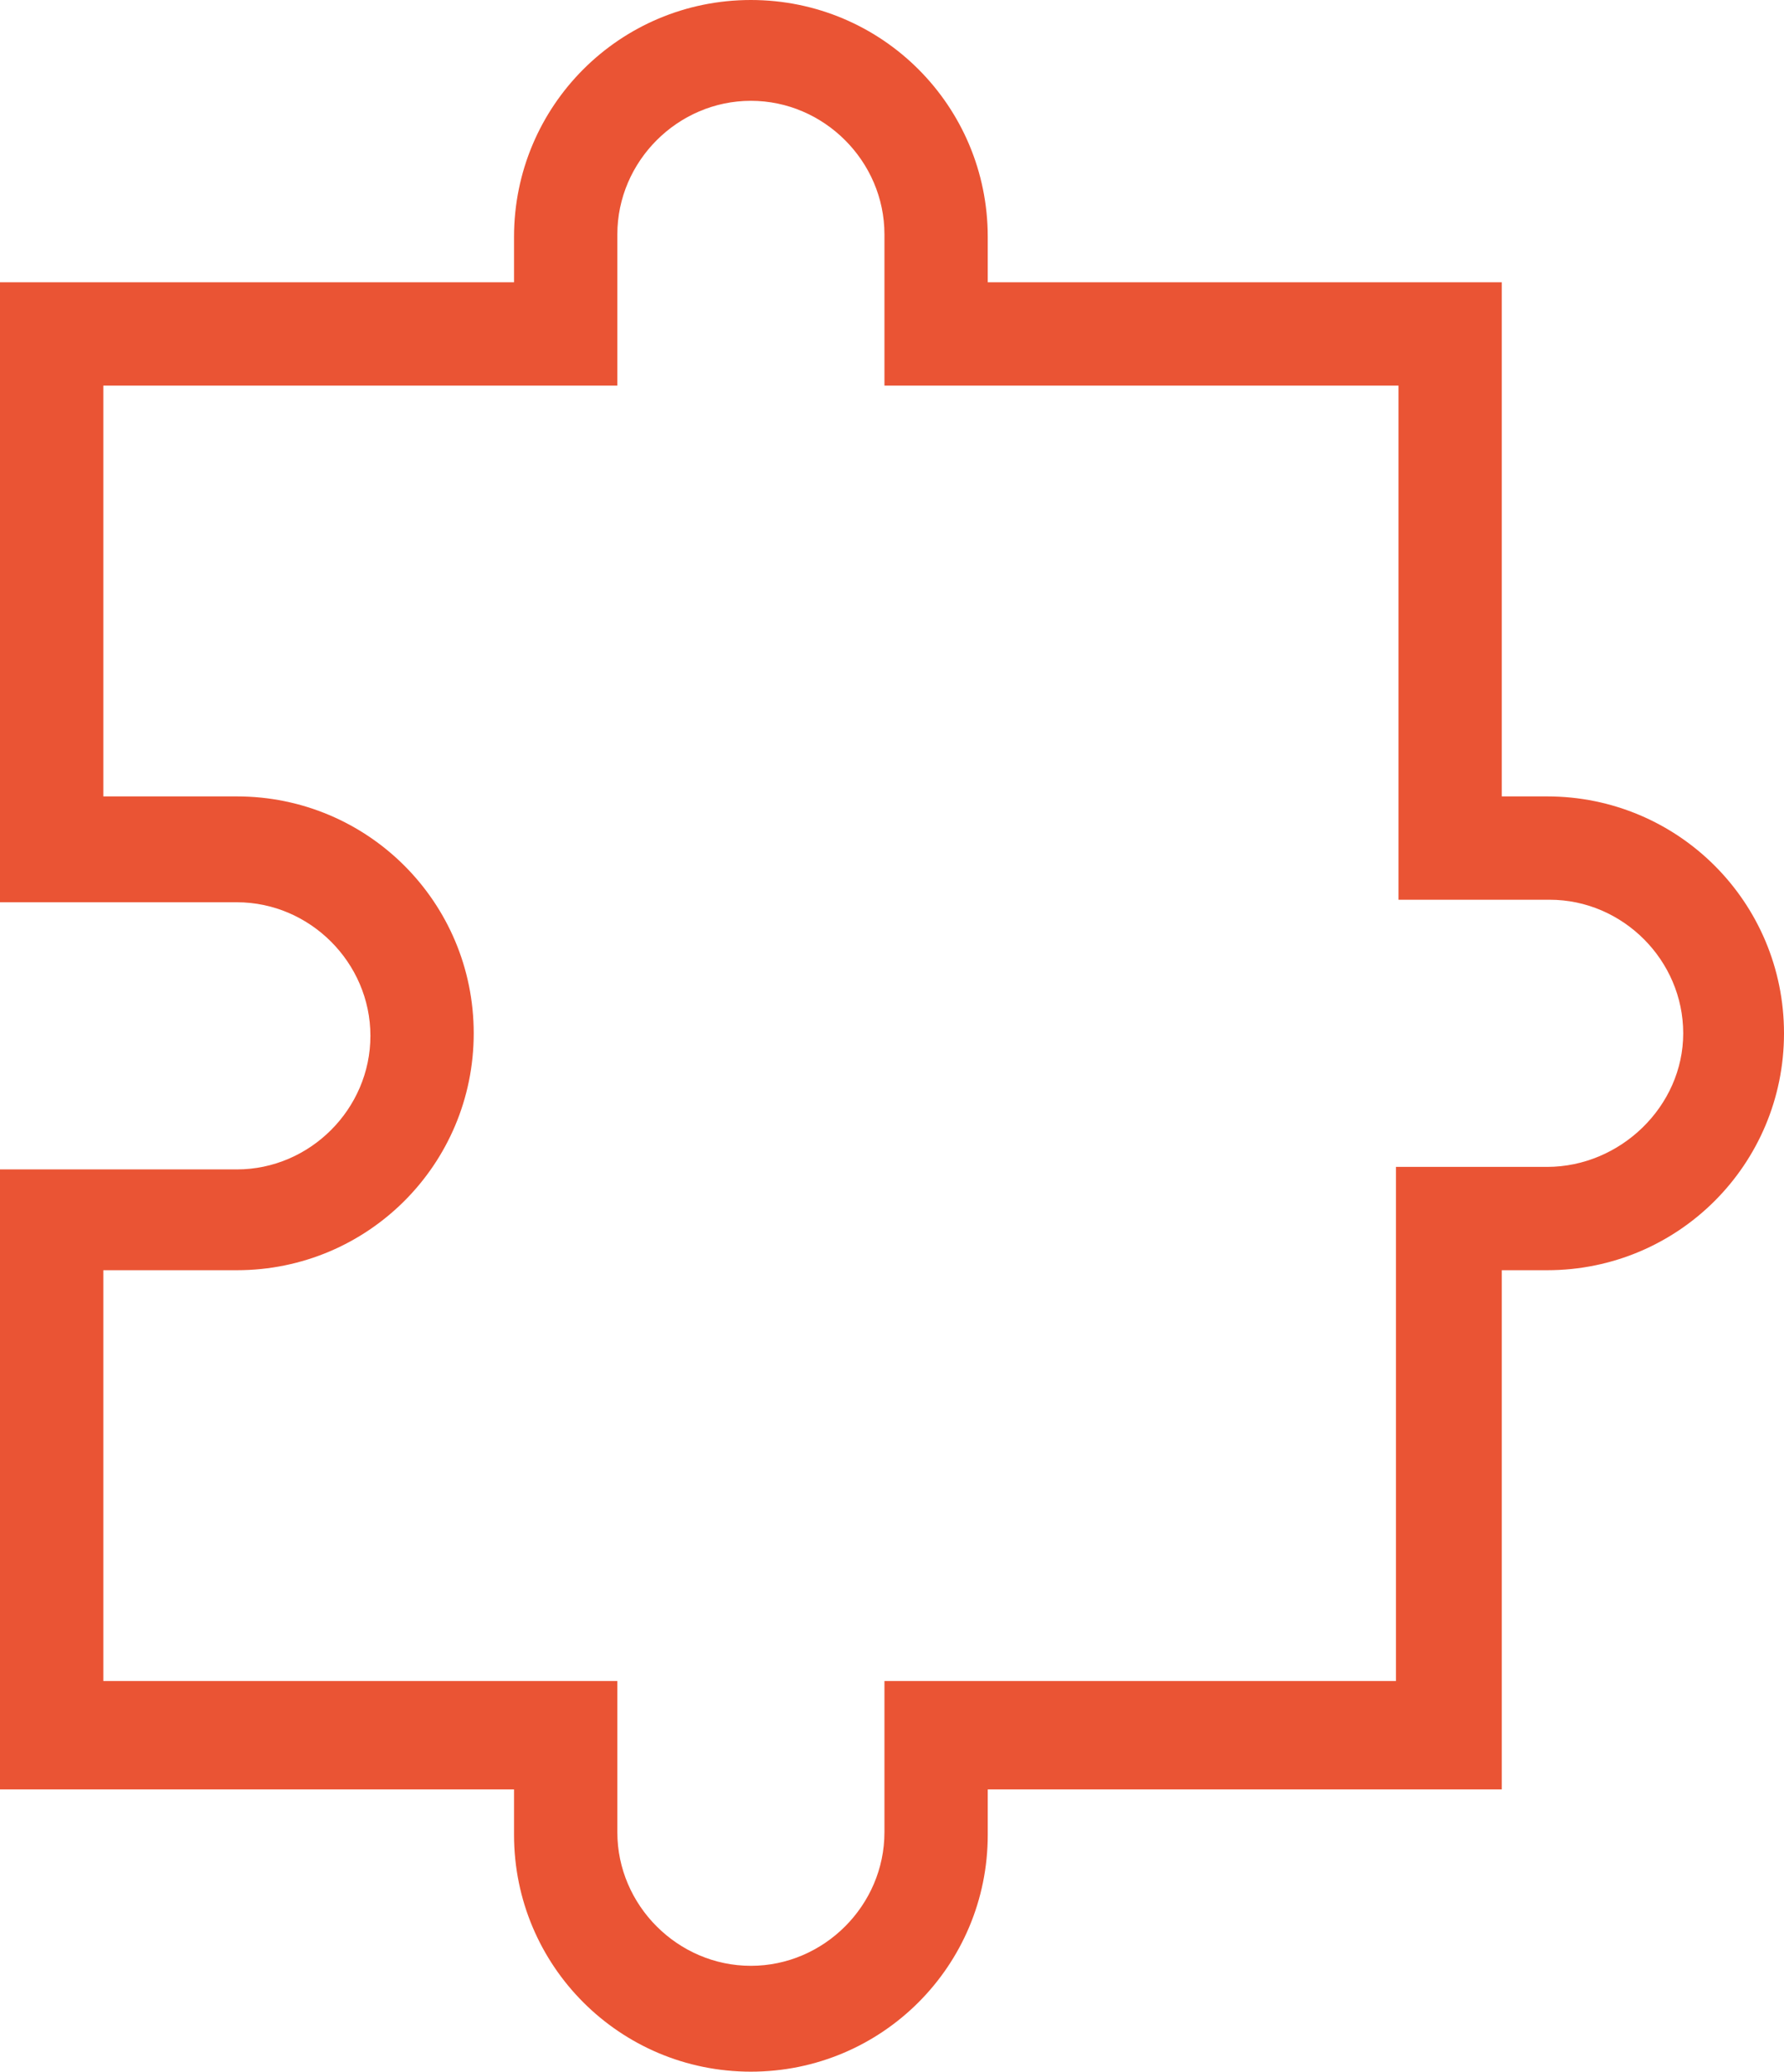
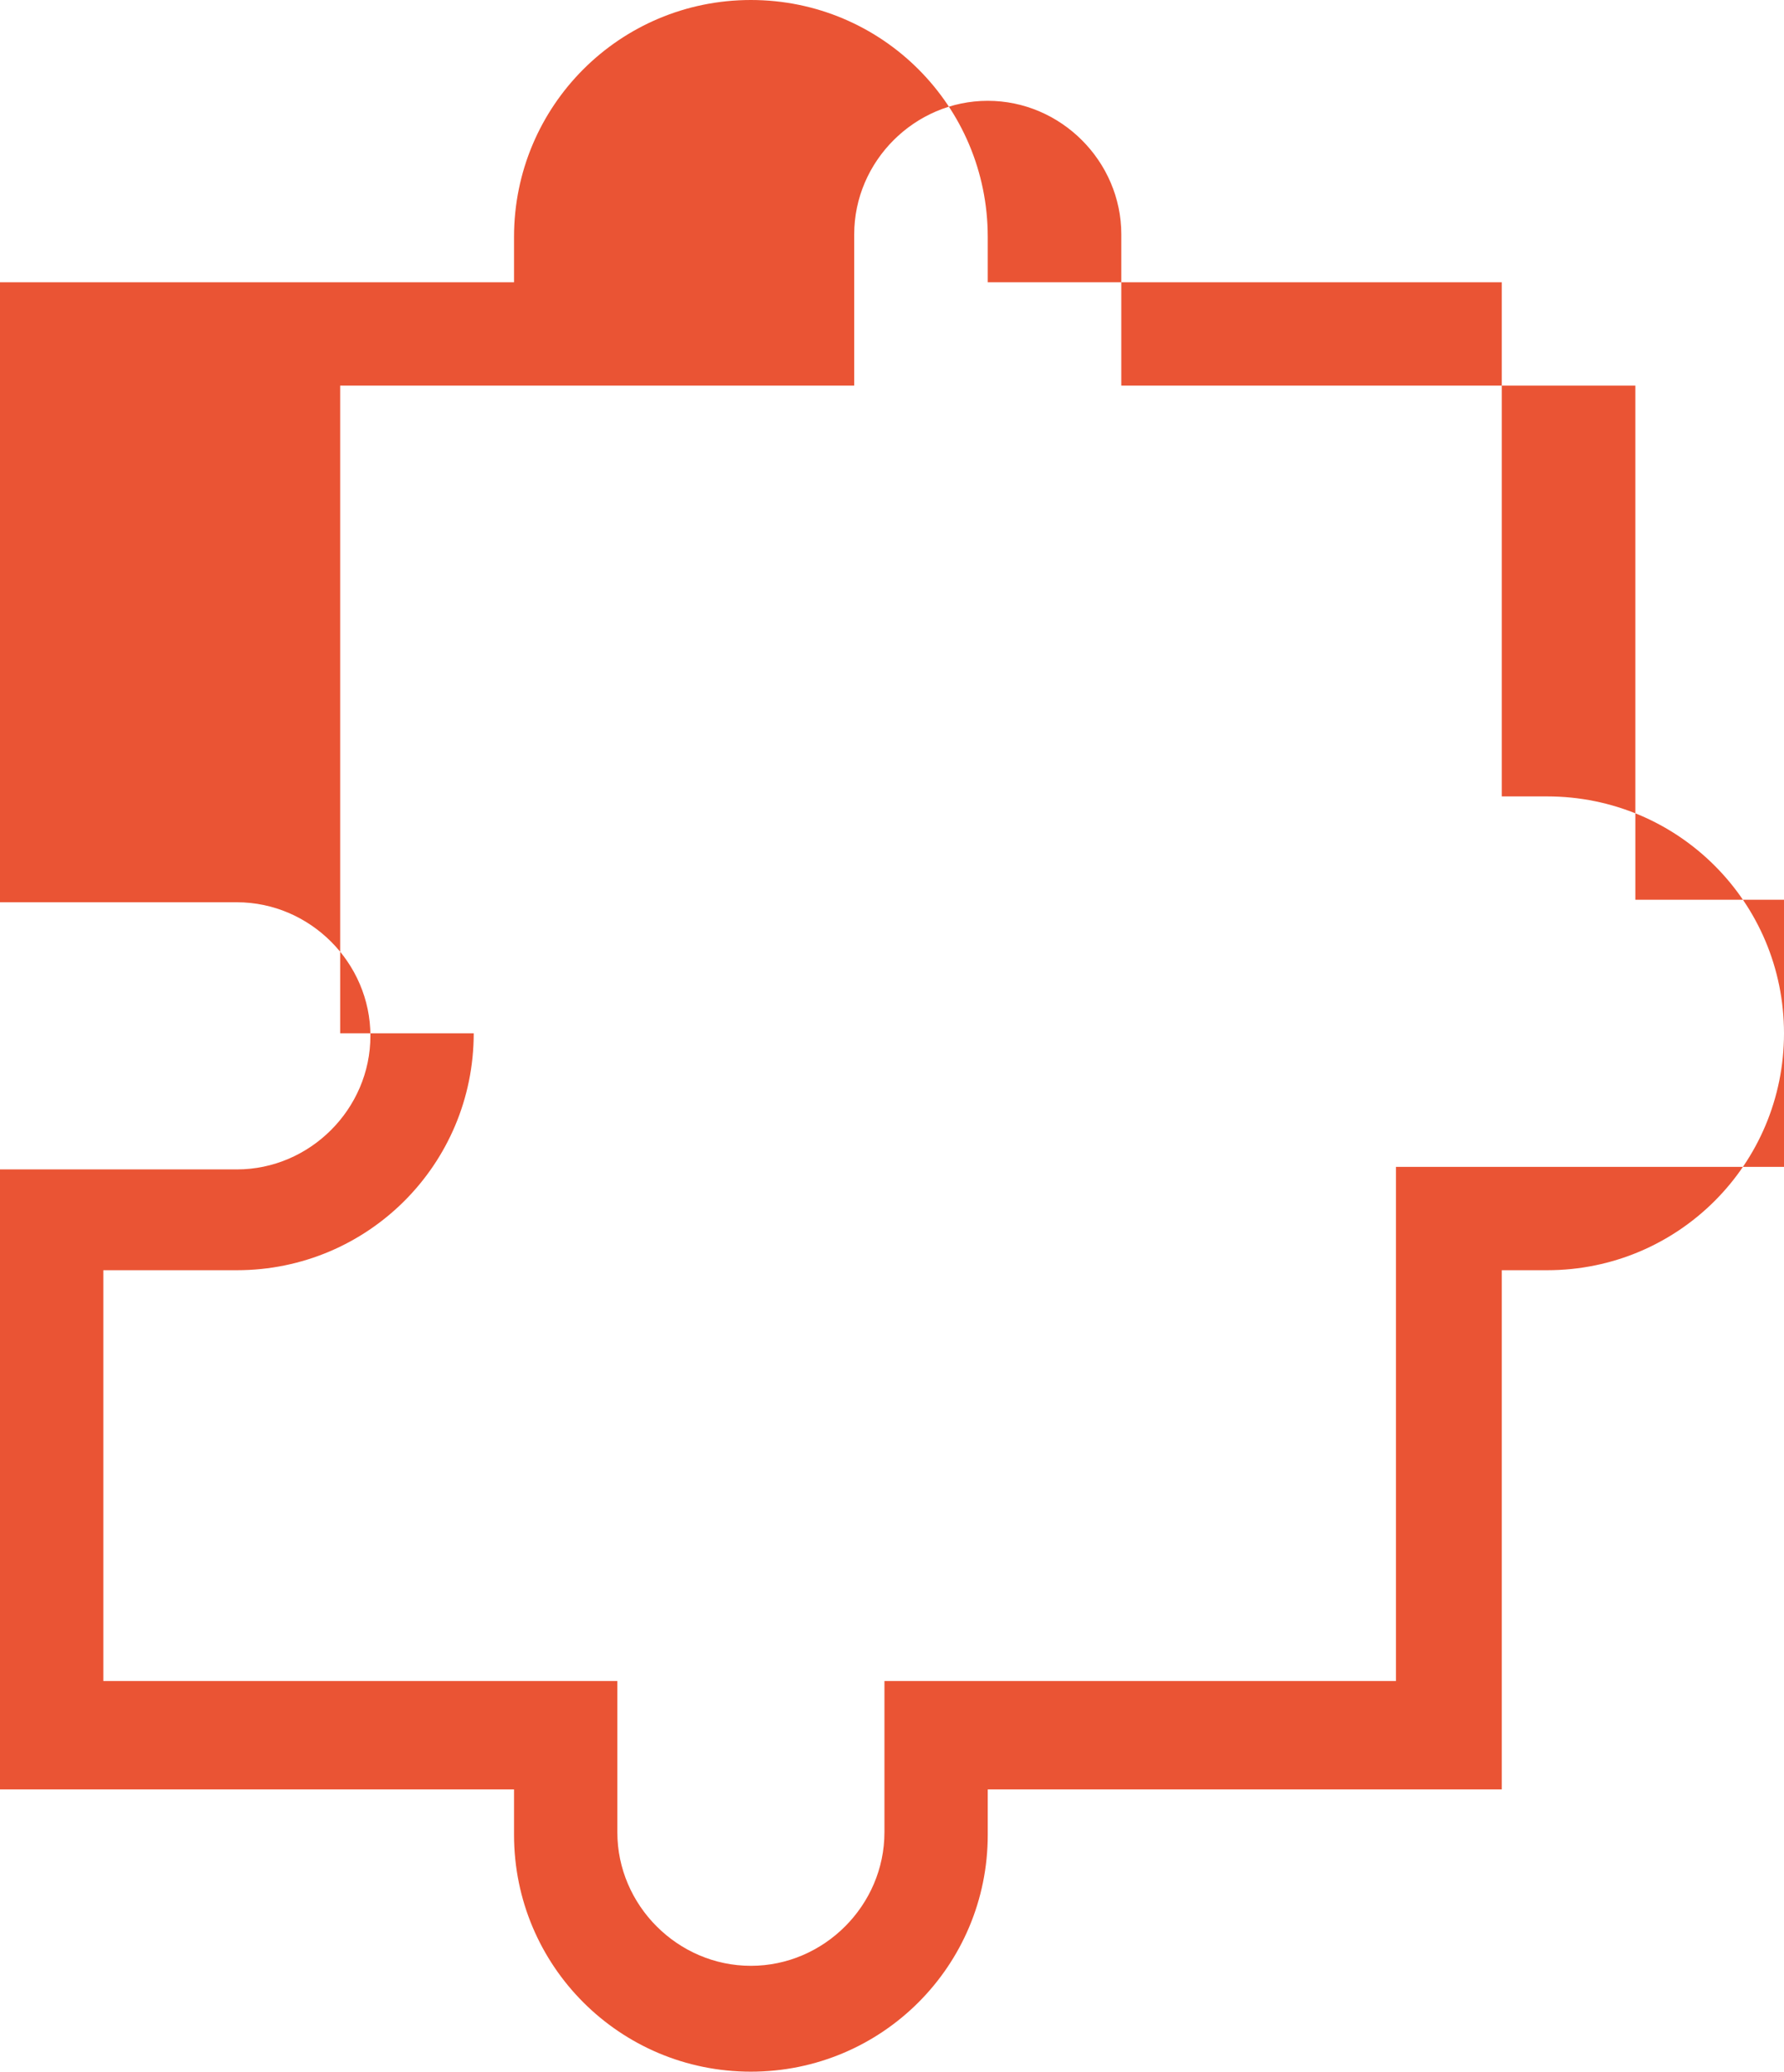
<svg xmlns="http://www.w3.org/2000/svg" id="Layer_1" version="1.1" viewBox="0 0 70.8 82.2">
  <defs>
    <style>
      .st0 {
        fill: #ea5434;
      }
    </style>
  </defs>
-   <path class="st0" d="M61.4,31.6h-1.8V11.2h-20.4v-1.8c0-5.2-4.2-9.4-9.4-9.4s-9.4,4.2-9.4,9.4v1.8H0v24.6h9.4c2.9,0,5.3,2.4,5.3,5.3s-2.4,5.3-5.3,5.3H0v24.6h20.4v1.8c0,5.2,4.2,9.4,9.4,9.4s9.4-4.2,9.4-9.4v-1.8h20.4v-20.6h1.8c5.2,0,9.4-4.2,9.4-9.4s-4.2-9.4-9.4-9.4ZM61.4,46.3h-6v20.4h-20.3v6c0,2.9-2.4,5.3-5.3,5.3s-5.3-2.4-5.3-5.3v-6H4.1v-16.3h5.3c5.2,0,9.4-4.2,9.4-9.4s-4.2-9.4-9.4-9.4h-5.3V15.3h20.4v-6c0-2.9,2.4-5.3,5.3-5.3s5.3,2.4,5.3,5.3v6h20.4v20.4h6c2.9,0,5.3,2.4,5.3,5.3s-2.5,5.3-5.4,5.3Z" />
+   <path class="st0" d="M61.4,31.6h-1.8V11.2h-20.4v-1.8c0-5.2-4.2-9.4-9.4-9.4s-9.4,4.2-9.4,9.4v1.8H0v24.6h9.4c2.9,0,5.3,2.4,5.3,5.3s-2.4,5.3-5.3,5.3H0v24.6h20.4v1.8c0,5.2,4.2,9.4,9.4,9.4s9.4-4.2,9.4-9.4v-1.8h20.4v-20.6h1.8c5.2,0,9.4-4.2,9.4-9.4s-4.2-9.4-9.4-9.4ZM61.4,46.3h-6v20.4h-20.3v6c0,2.9-2.4,5.3-5.3,5.3s-5.3-2.4-5.3-5.3v-6H4.1v-16.3h5.3c5.2,0,9.4-4.2,9.4-9.4h-5.3V15.3h20.4v-6c0-2.9,2.4-5.3,5.3-5.3s5.3,2.4,5.3,5.3v6h20.4v20.4h6c2.9,0,5.3,2.4,5.3,5.3s-2.5,5.3-5.4,5.3Z" />
</svg>